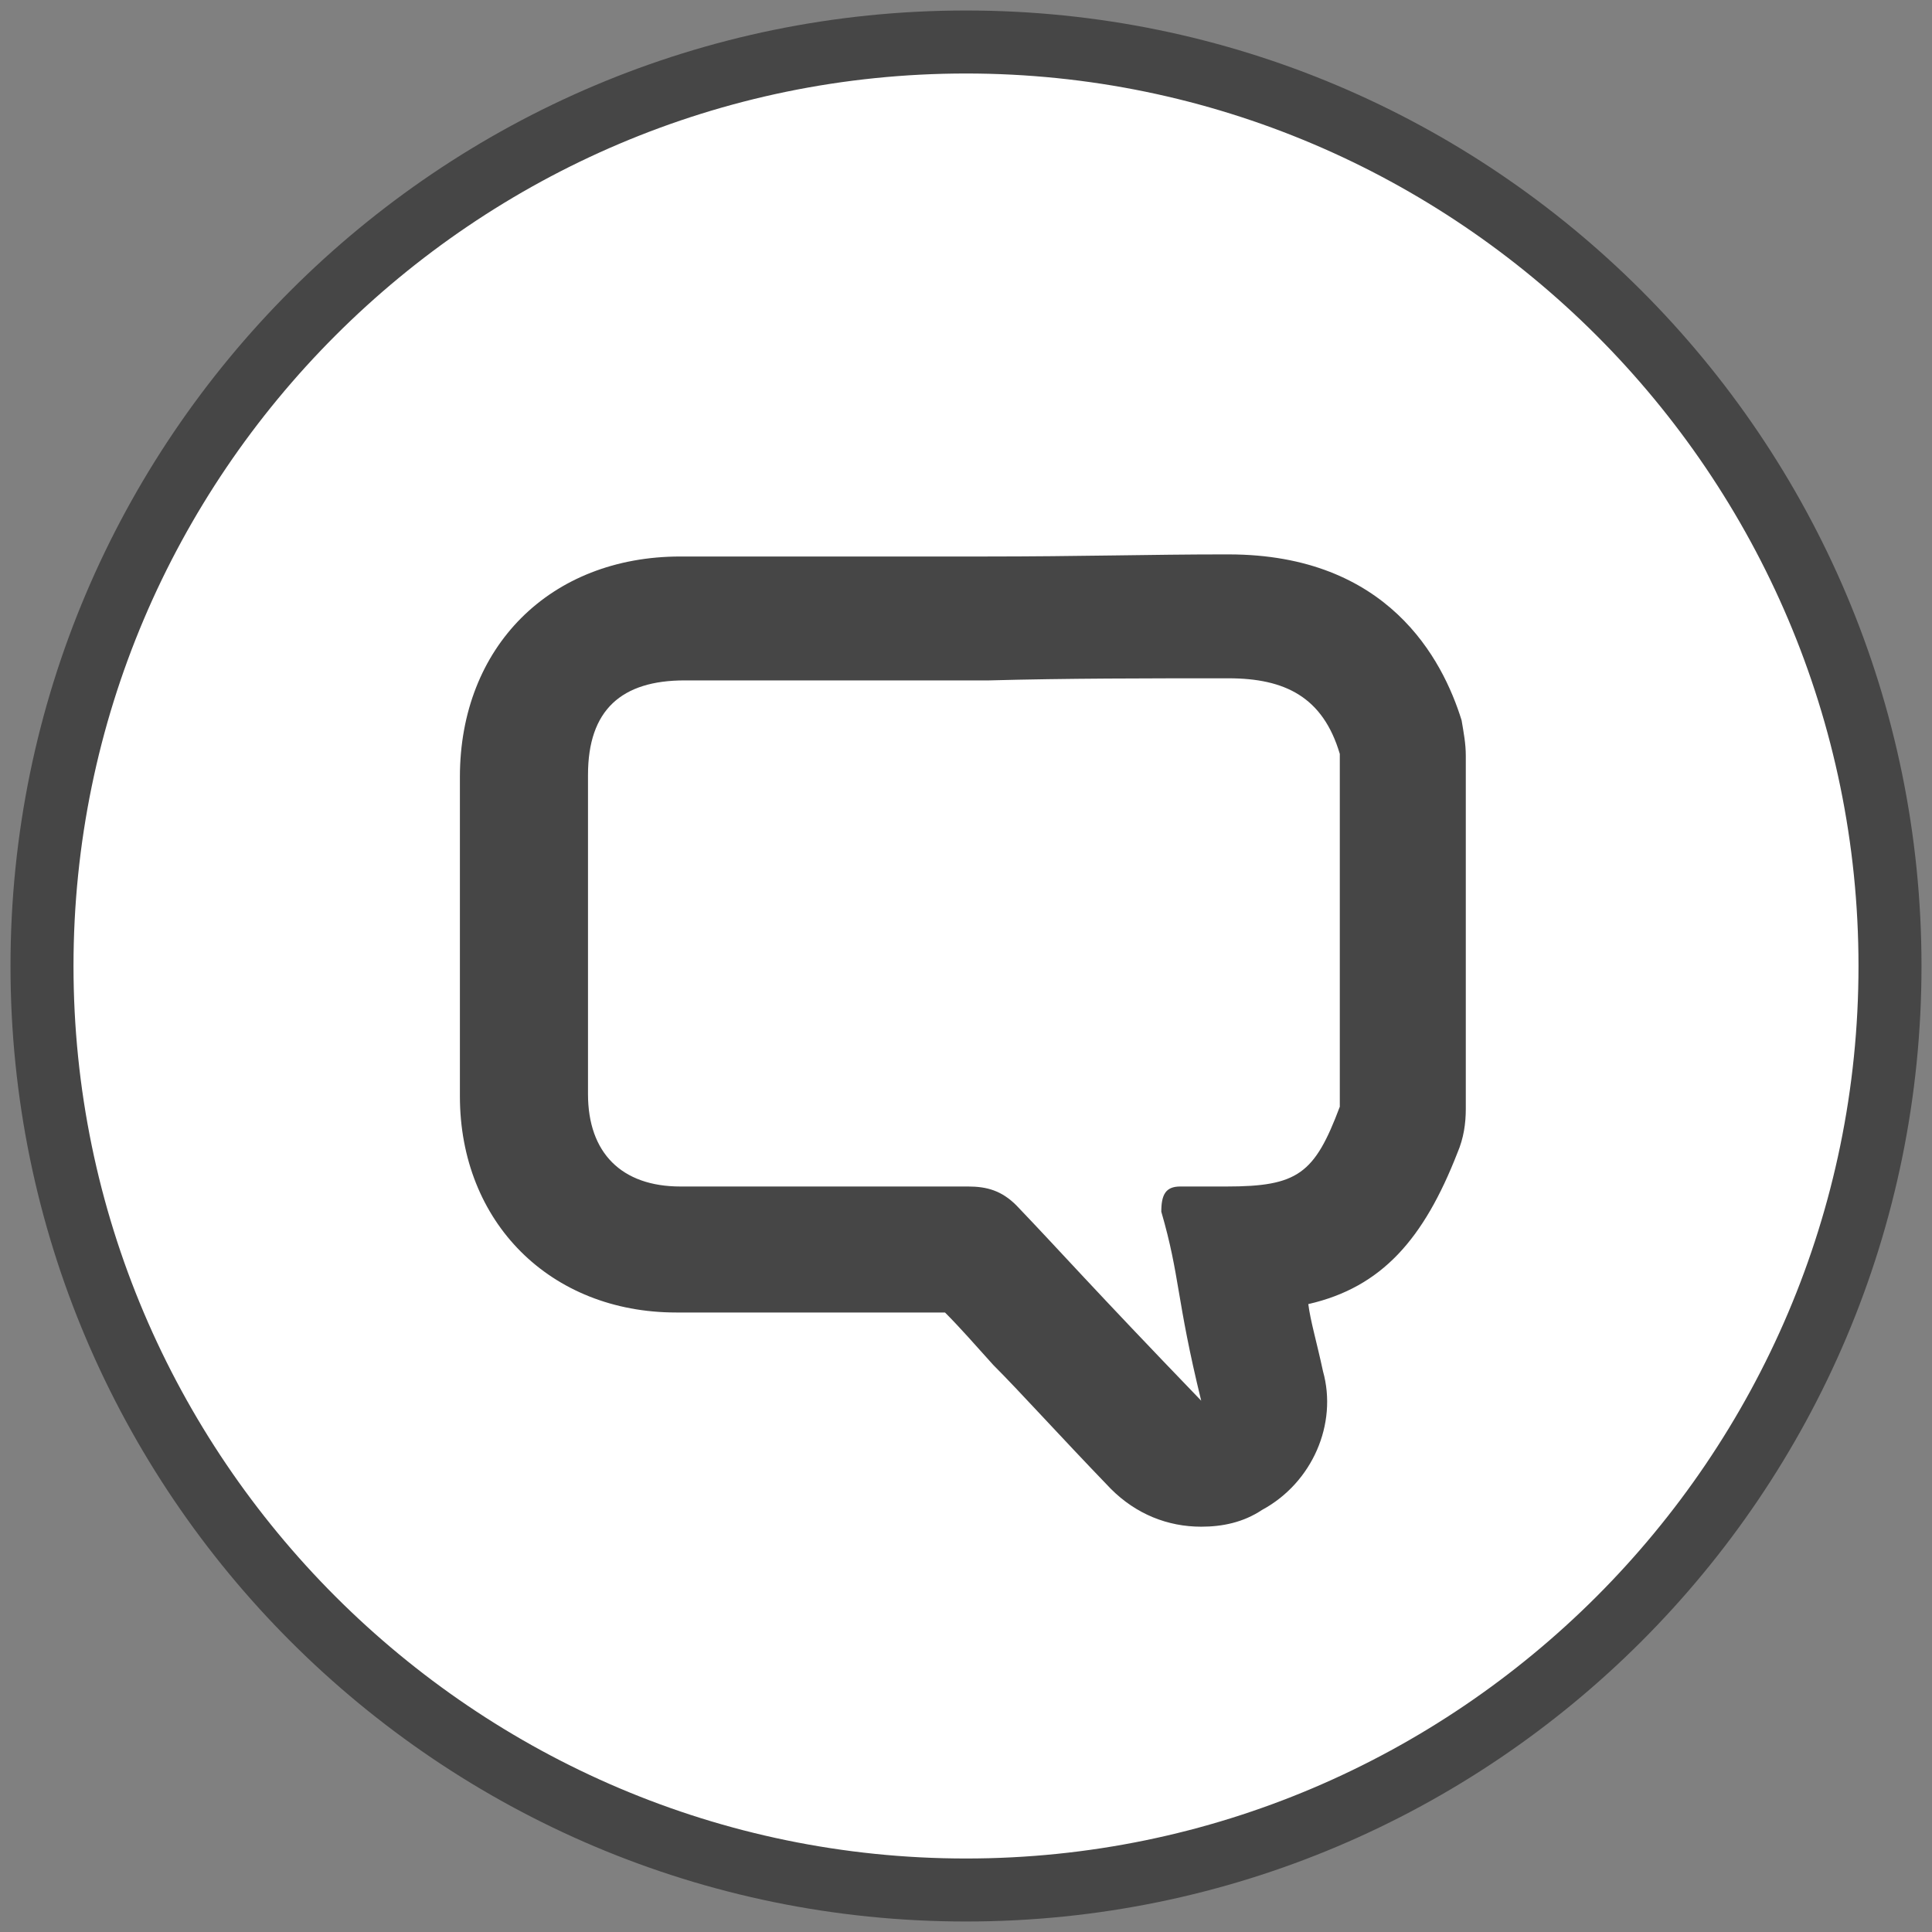
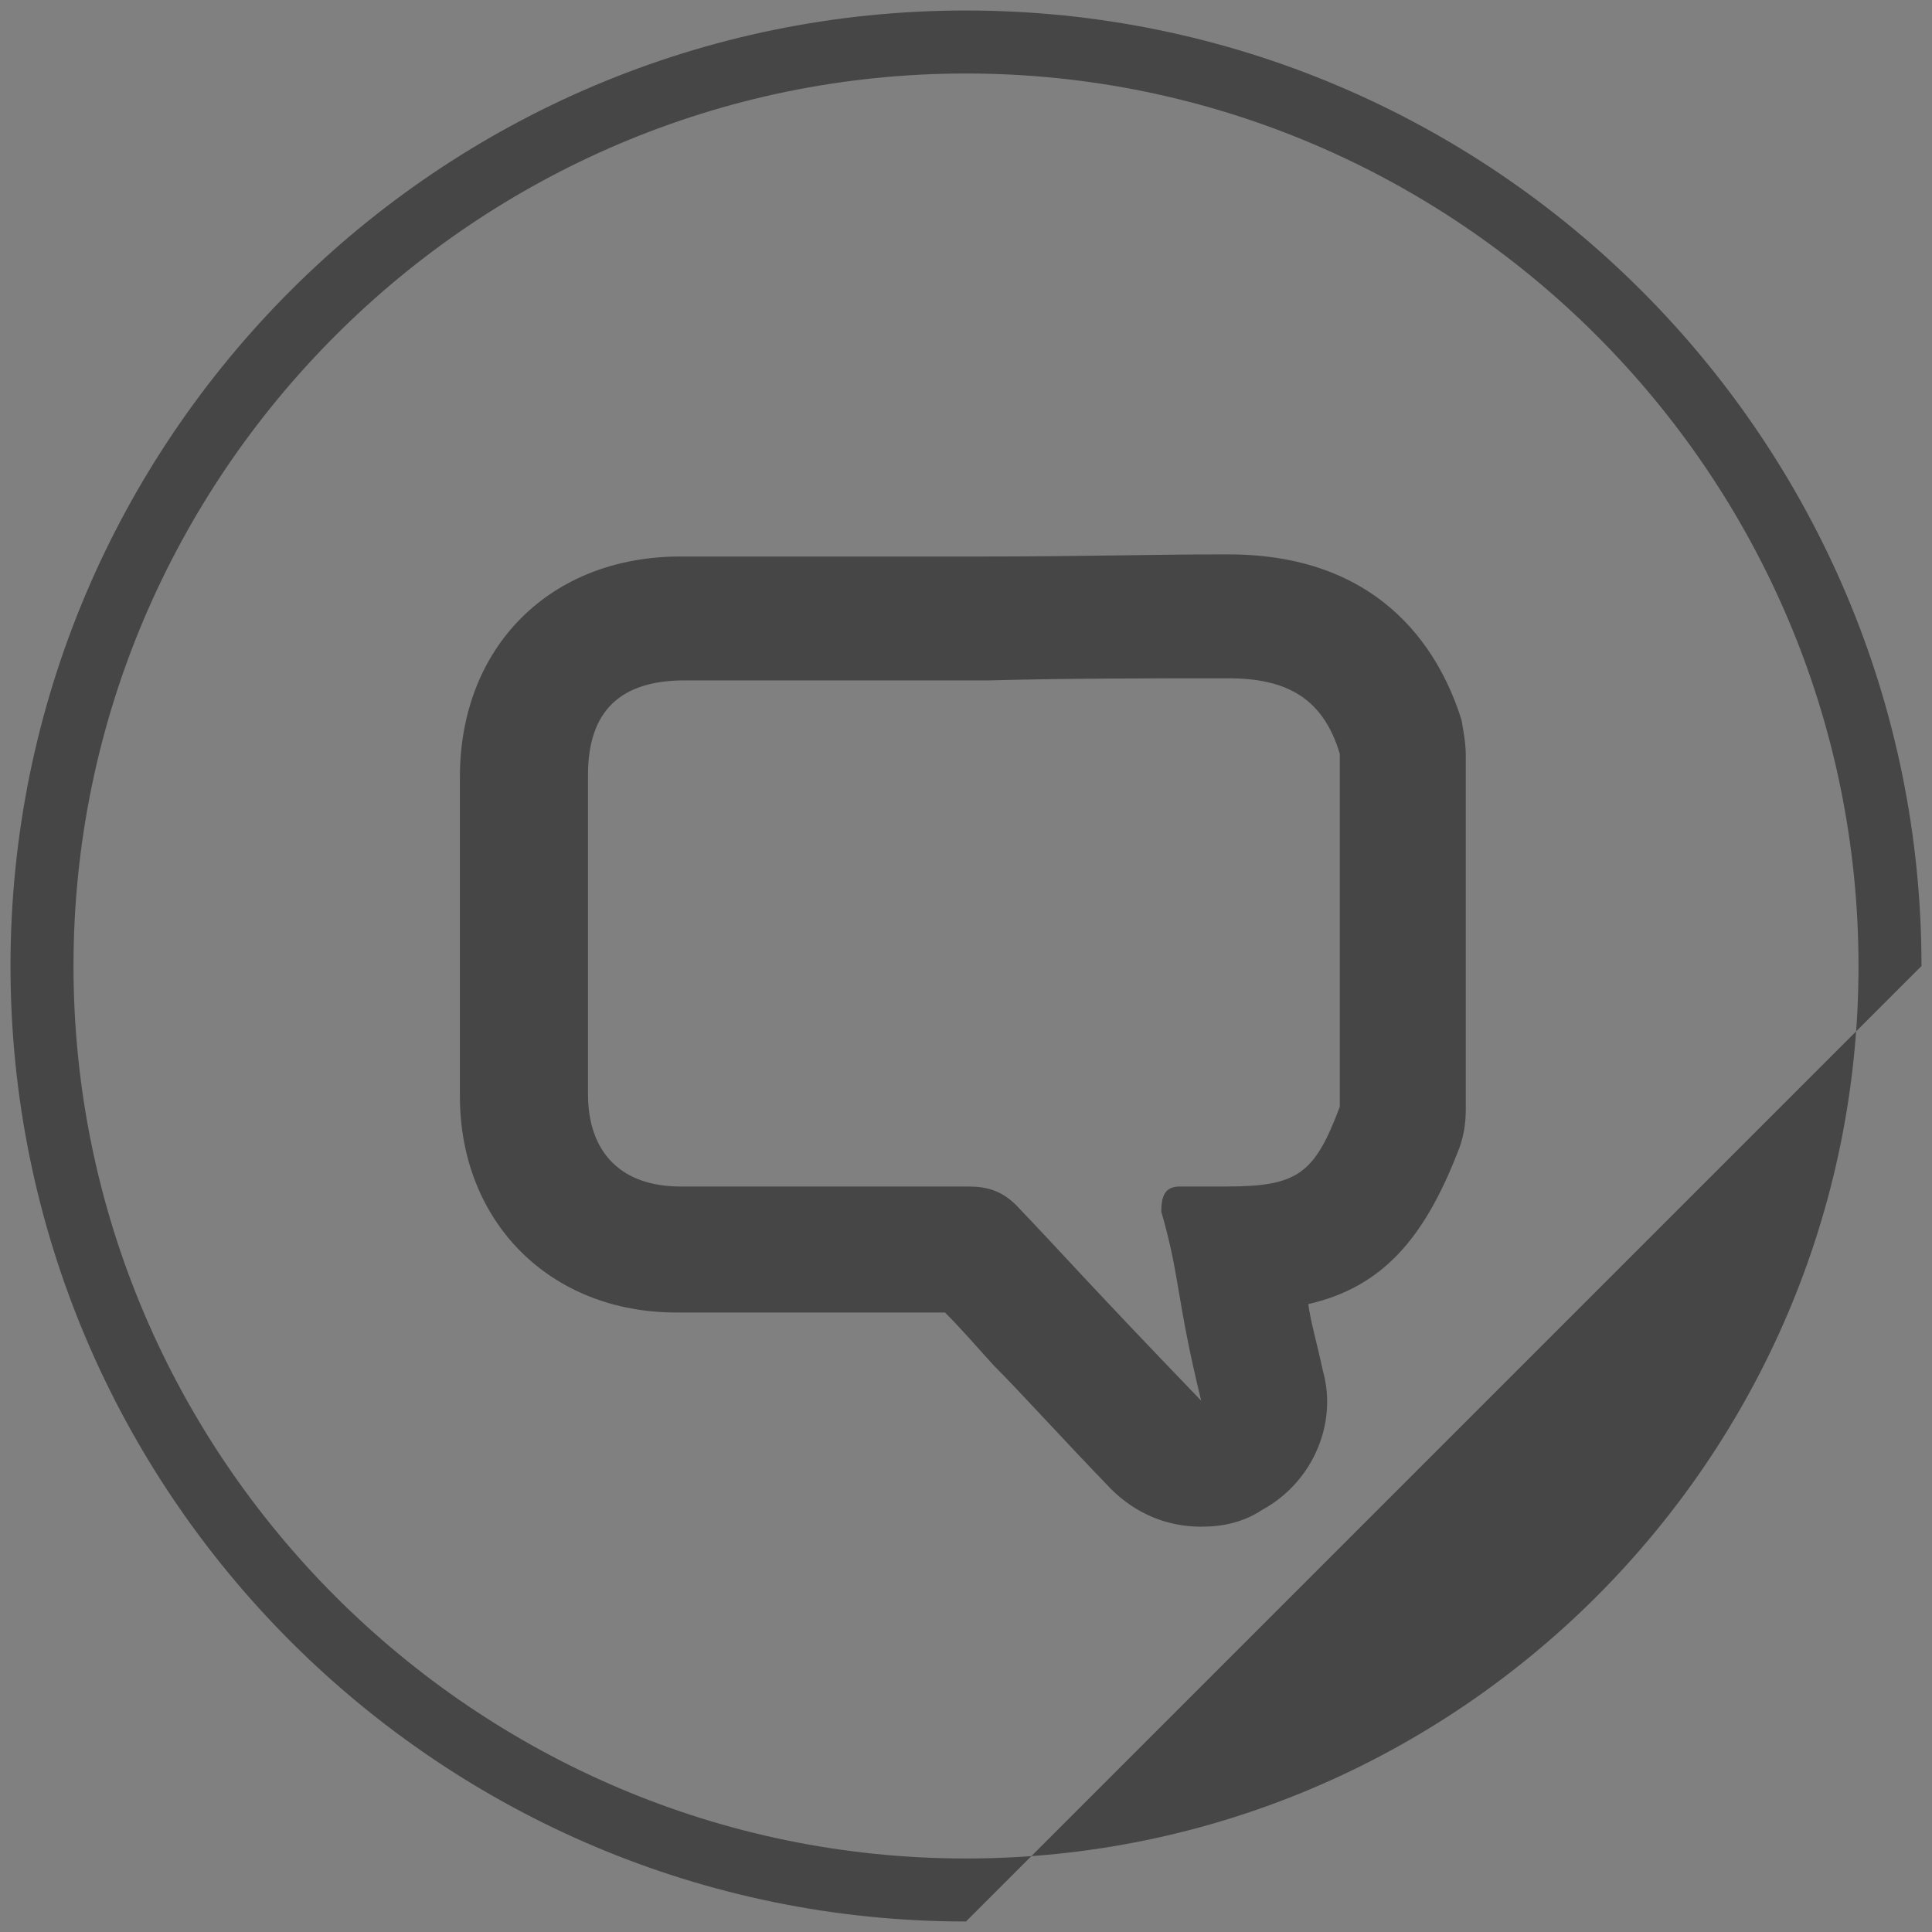
<svg xmlns="http://www.w3.org/2000/svg" version="1.1" id="Camada_1" x="0px" y="0px" viewBox="0 0 92 92" style="enable-background:new 0 0 92 92;" xml:space="preserve">
  <rect x="0" y="0" width="92" height="92" fill="#808080" stroke="none" />
  <style type="text/css">
	.st0{fill:#FFFFFF;}
	.st1{fill:#464646;}
</style>
-   <circle class="st0" cx="46" cy="46" r="44" />
-   <path class="st1" d="M46,91.5C20.9,91.5,0.5,71.1,0.5,46S20.9,0.5,46,0.5S91.5,20.9,91.5,46S71.1,91.5,46,91.5z M46,3.5  C22.6,3.5,3.5,22.6,3.5,46S22.6,88.5,46,88.5S88.5,69.4,88.5,46S69.4,3.5,46,3.5z" />
+   <path class="st1" d="M46,91.5C20.9,91.5,0.5,71.1,0.5,46S20.9,0.5,46,0.5S91.5,20.9,91.5,46z M46,3.5  C22.6,3.5,3.5,22.6,3.5,46S22.6,88.5,46,88.5S88.5,69.4,88.5,46S69.4,3.5,46,3.5z" />
  <g id="No4qHN.tif">
    <g>
      <path class="st1" d="M58.5,32.3c2.7,0,4.5,0.9,5.3,3.6c0,5.6,0,11.3,0,16.8c-1.2,3.2-2,3.8-5.4,3.8c-0.4,0-0.8,0-1.2,0    c-0.2,0-0.5,0-0.7,0c-0.1,0-0.2,0-0.3,0c-0.7,0-0.9,0.4-0.9,1.2c0.9,3.1,0.7,4.1,1.9,9c-5.3-5.5-6.6-7-8.8-9.3    c-0.7-0.7-1.4-0.9-2.3-0.9l0,0c-2.3,0-4.6,0-6.9,0c-2.3,0-4.5,0-6.8,0c-2.8,0-4.4-1.6-4.4-4.4c0-5,0-10.1,0-15.2    c0-3.1,1.6-4.5,4.6-4.5c0.2,0,0.4,0,0.5,0c4.6,0,9.3,0,14,0C50.8,32.3,54.6,32.3,58.5,32.3C58.4,32.3,58.4,32.3,58.5,32.3     M58.5,26.4h-0.3c-3.3,0-6.8,0.1-11.3,0.1c-2.4,0-4.6,0-7,0s-4.6,0-7,0h-0.5c-6.2,0-10.5,4.3-10.5,10.5c0,5,0,10.2,0,15.2    c0,6,4.3,10.3,10.3,10.3h1c2,0,4,0,5.9,0s4,0,5.9,0c0.7,0.7,1.4,1.5,2.3,2.5c1.3,1.3,3,3.2,5.6,5.9c1.2,1.2,2.7,1.8,4.3,1.8    c1,0,2-0.2,2.9-0.8c2.4-1.3,3.6-4.1,2.9-6.6c-0.3-1.4-0.6-2.4-0.7-3.2c3.5-0.8,5.5-3.1,7.1-7.2c0.3-0.7,0.4-1.4,0.4-2.1V36    c0-0.6-0.1-1.1-0.2-1.7C68.7,31.4,66.1,26.4,58.5,26.4L58.5,26.4z" />
    </g>
  </g>
</svg>